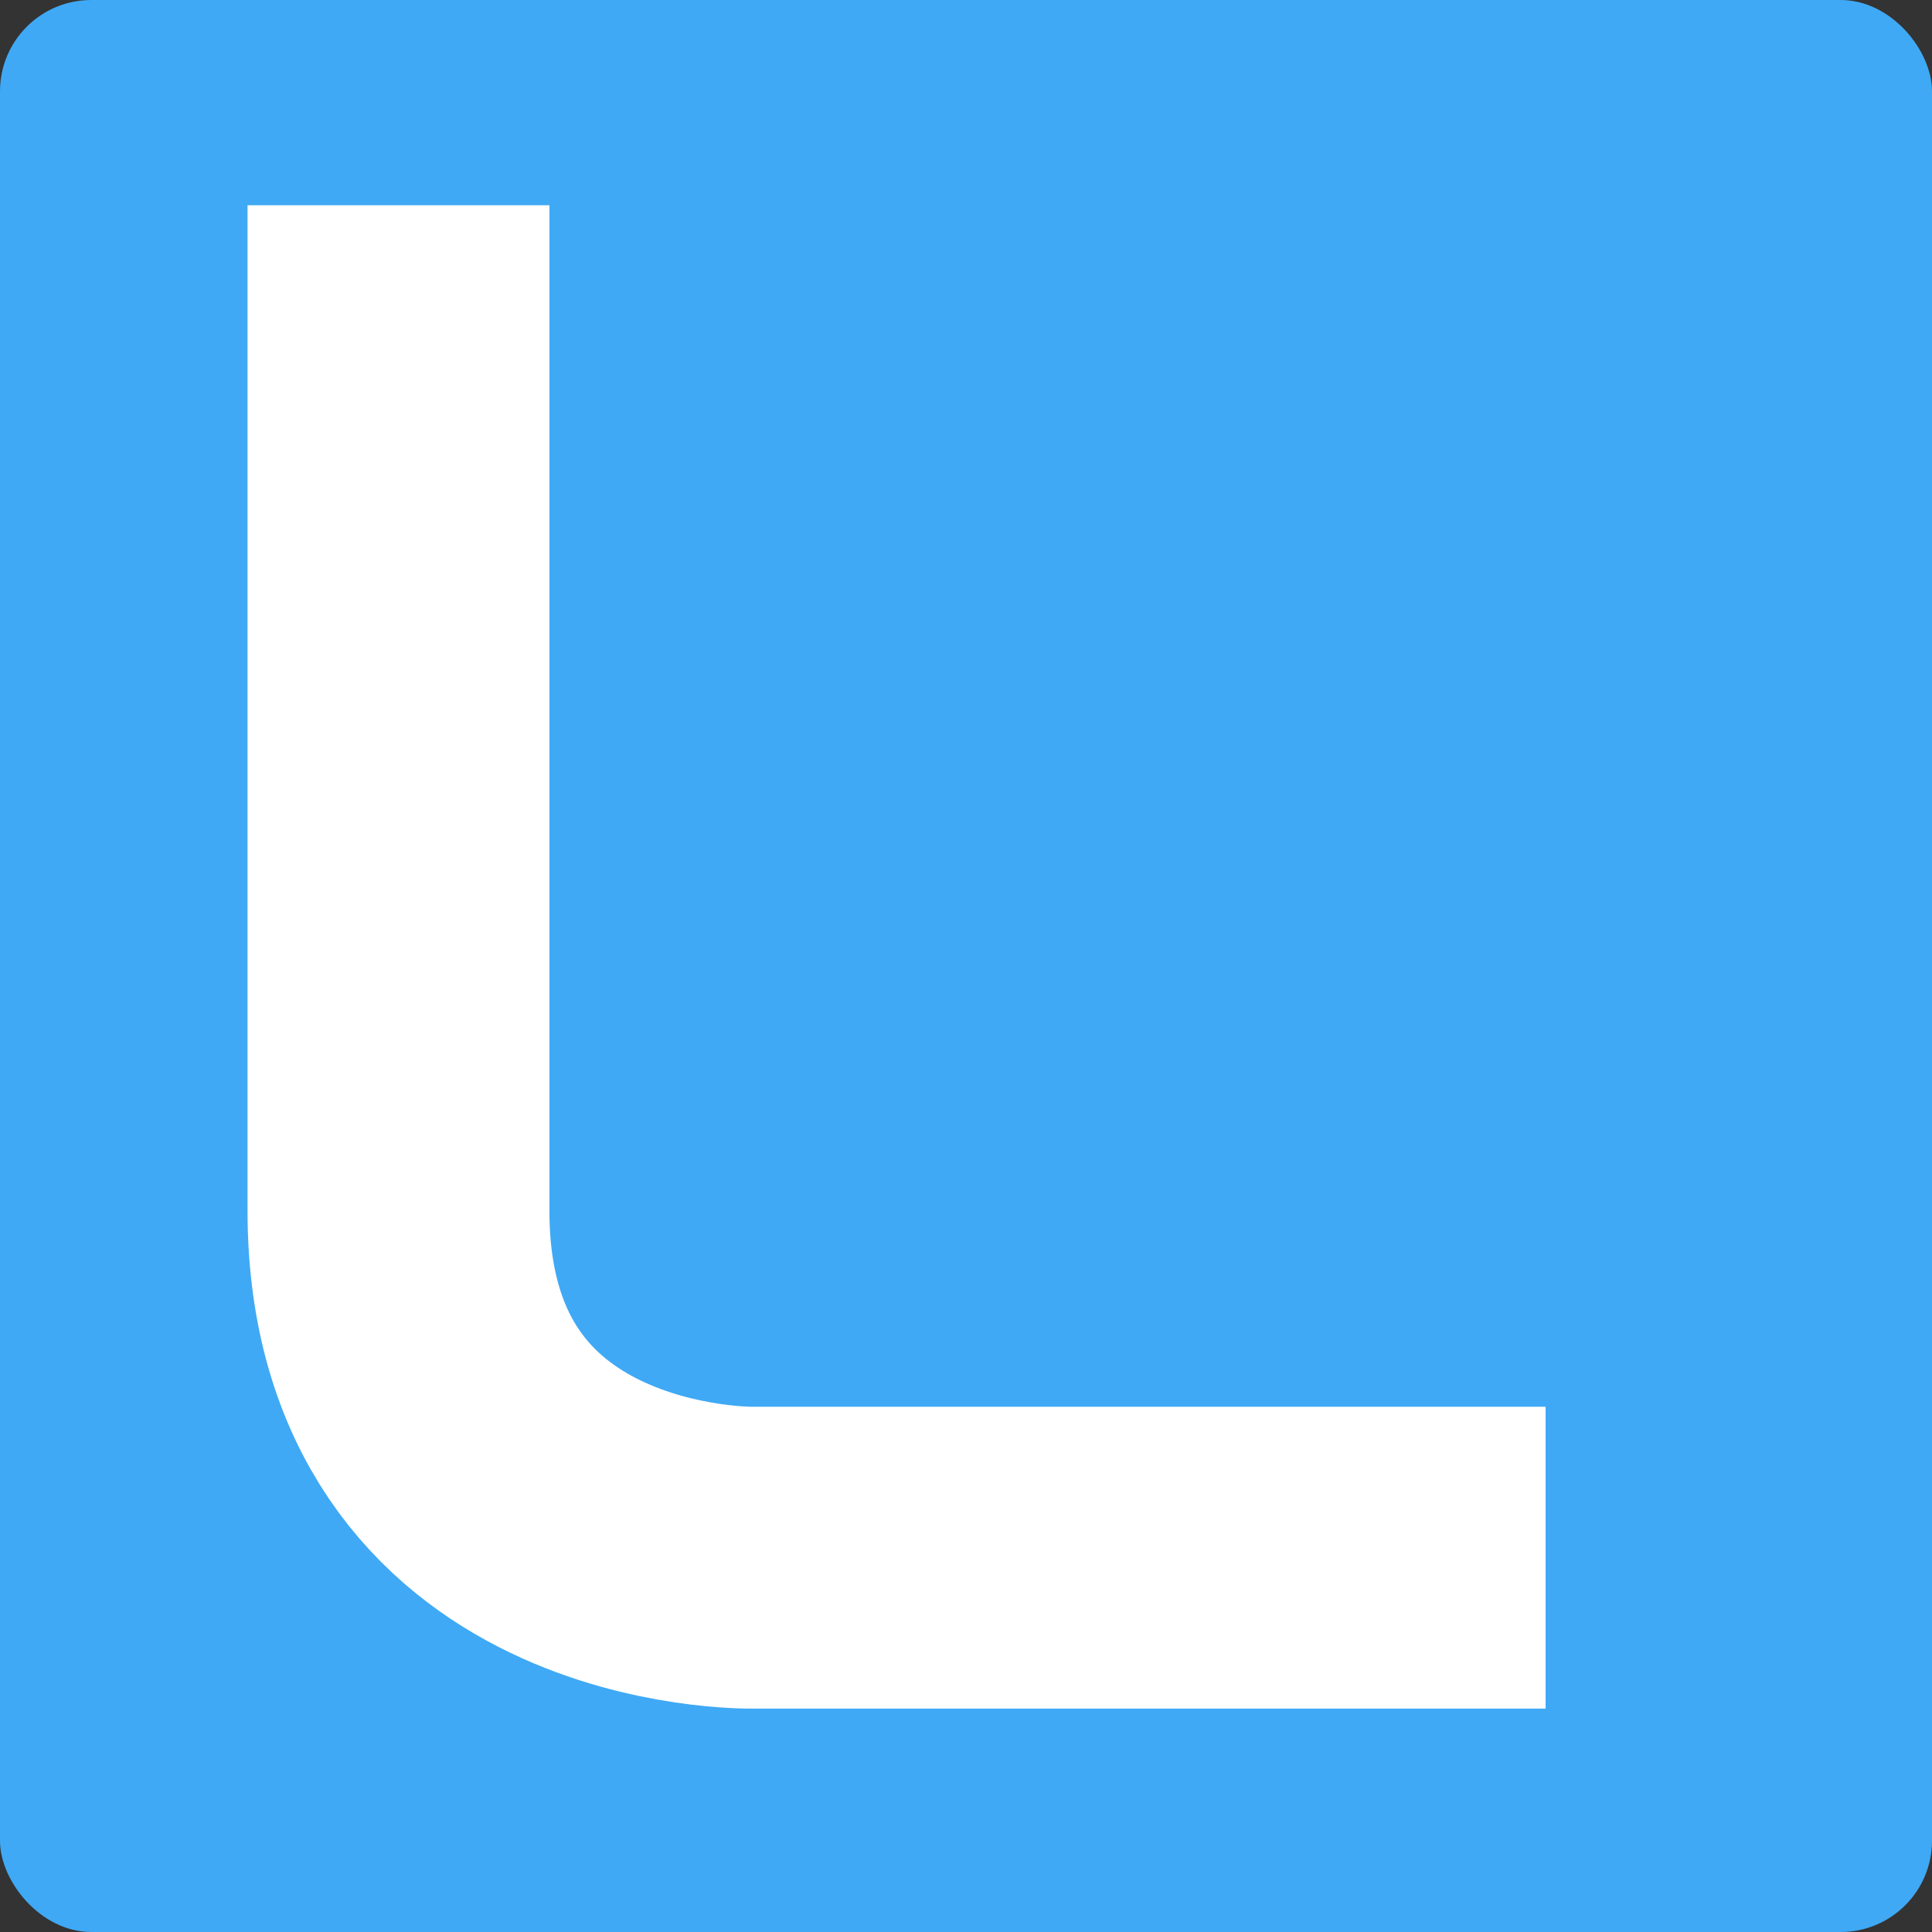
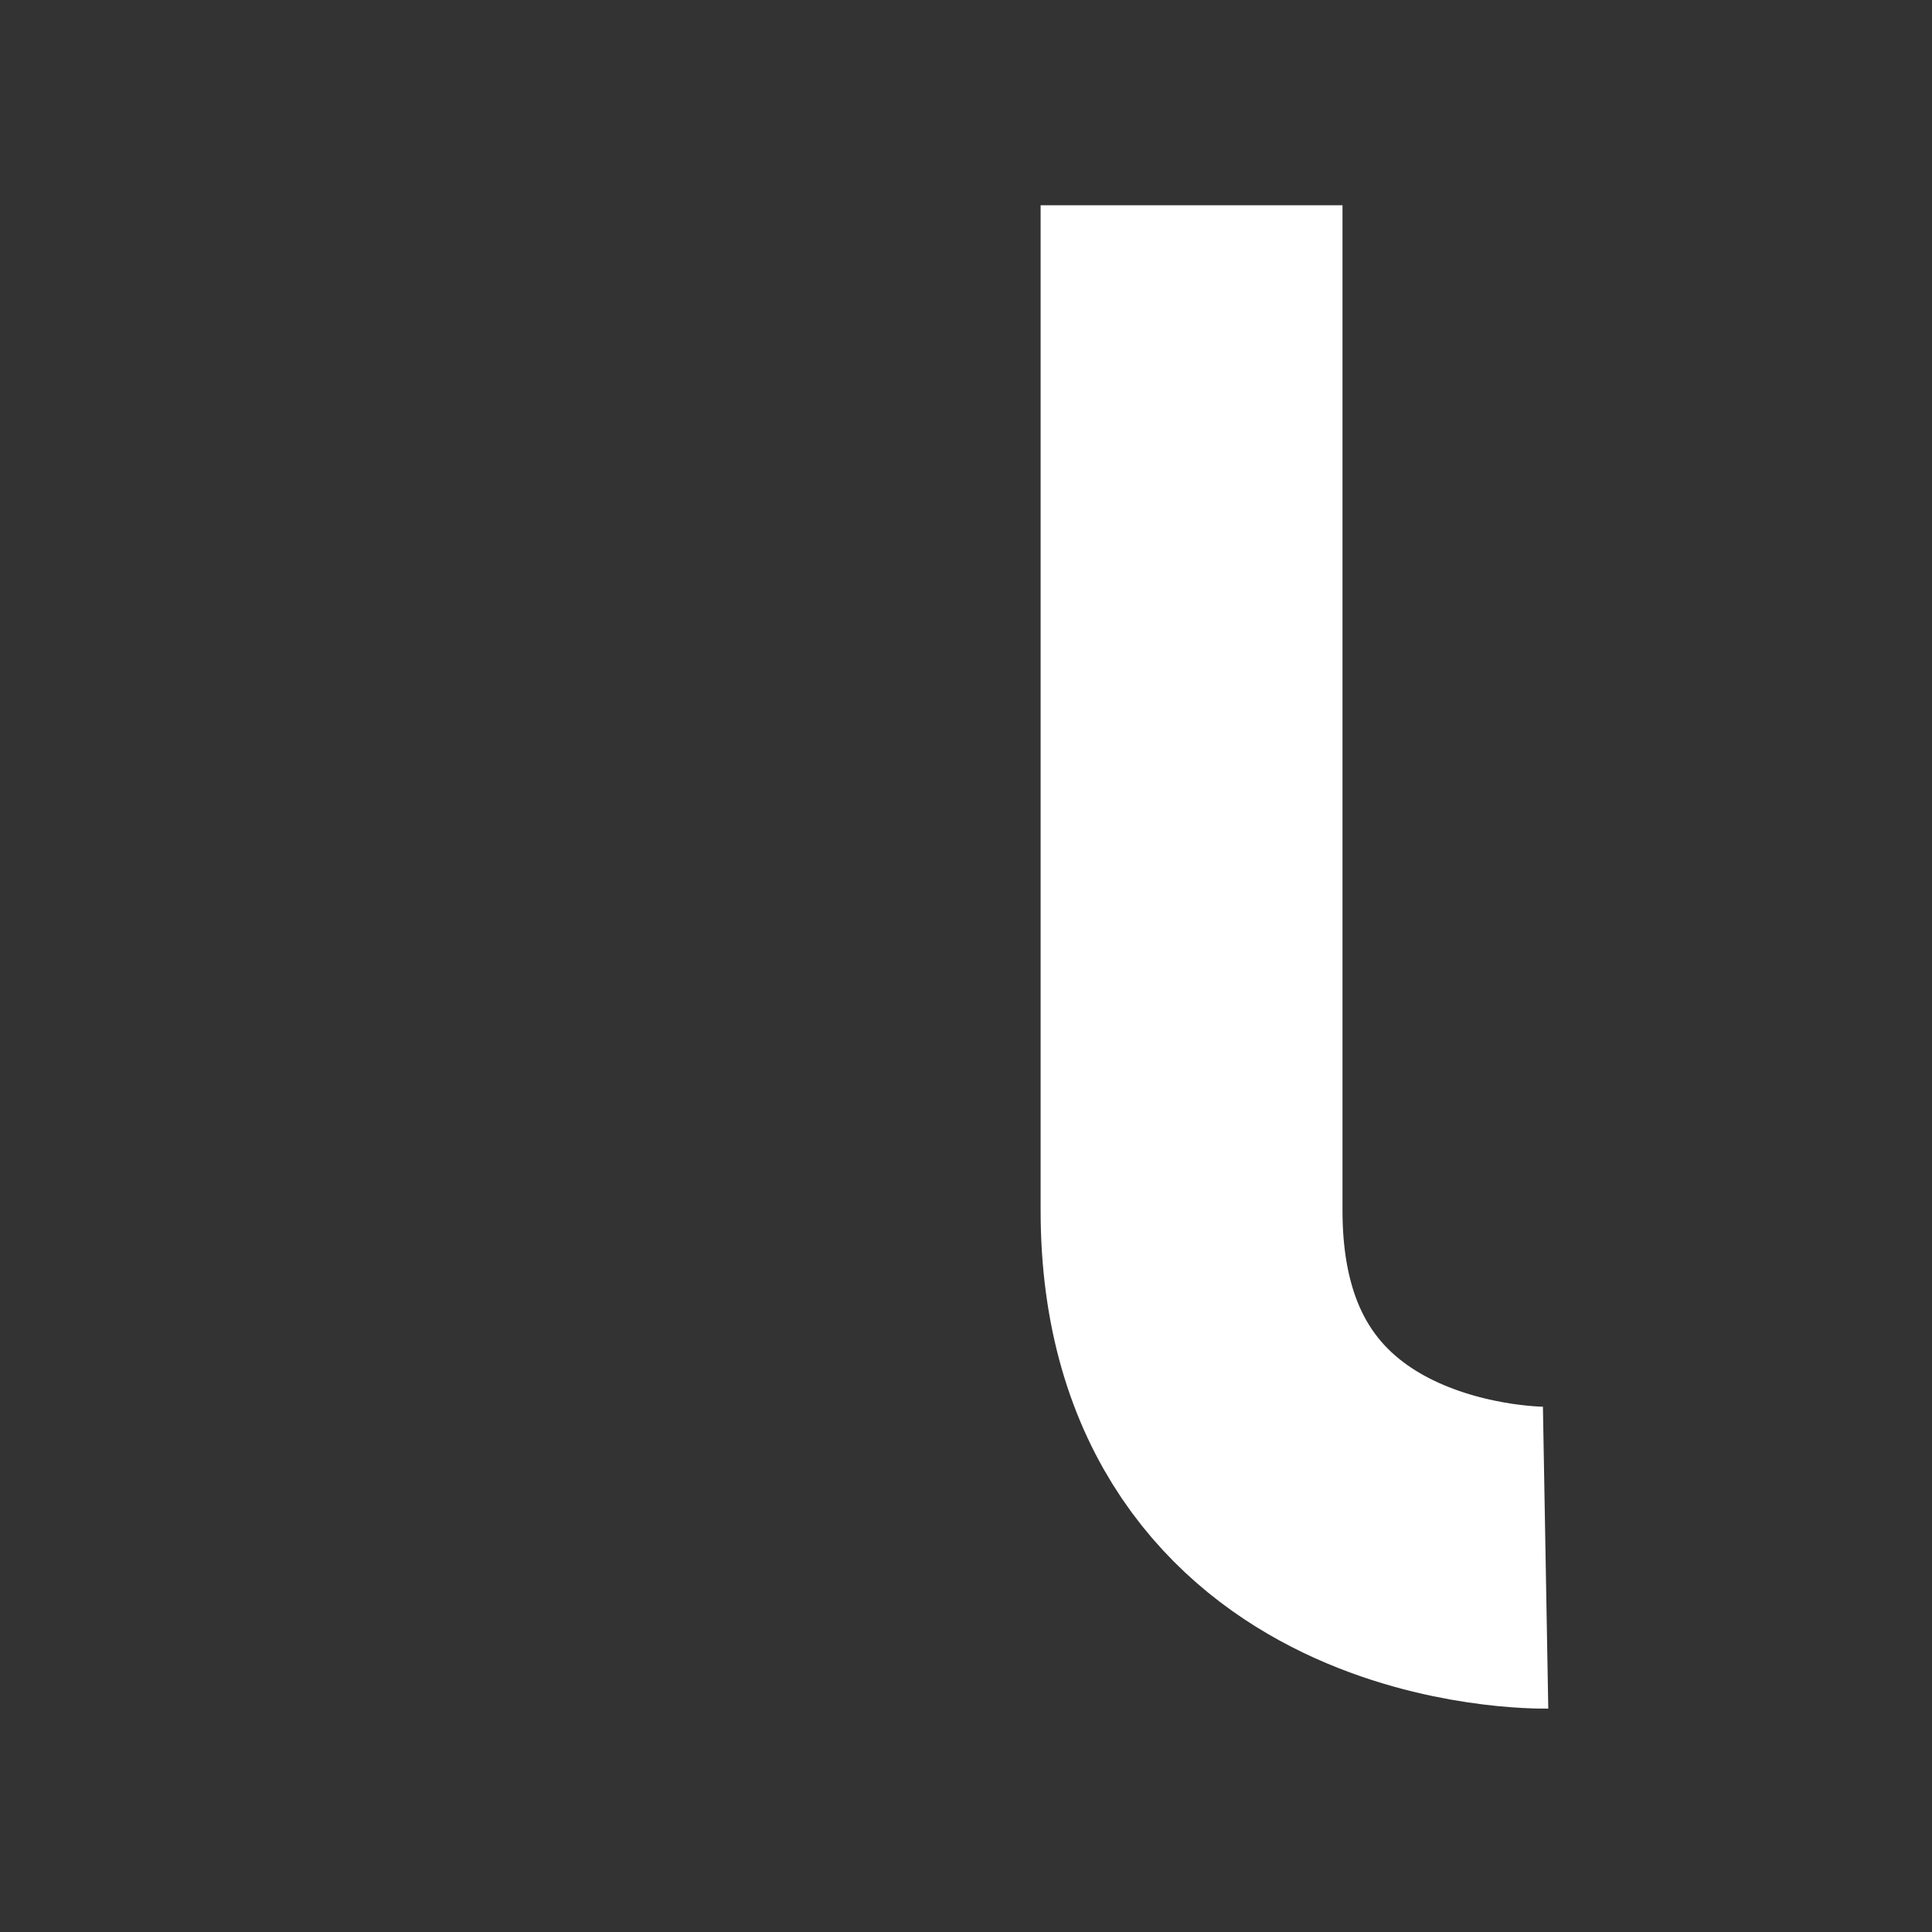
<svg xmlns="http://www.w3.org/2000/svg" version="1.1" viewBox="0 0 160 160">
  <rect x="0" y="0" width="160" height="160" fill="#333333" stroke="none" />
  <defs>
    <style>
      .st0 {
        stroke: #fff;
        stroke-width: 25px;
      }

      .st0, .st1 {
        fill: none;
        stroke-miterlimit: 10;
      }

      .st2 {
        fill: #3fa9f5;
      }

      .st1 {
        stroke: #000;
        stroke-width: 20px;
      }
    </style>
  </defs>
  <g id="Background">
-     <rect class="st2" width="160" height="160" rx="7.56" ry="7.56" />
-   </g>
+     </g>
  <g id="L">
-     <path class="st1" d="M43,113" />
-     <path class="st0" d="M128,129H62.32s-29.32.52-29.32-28.74V17" />
+     <path class="st0" d="M128,129s-29.32.52-29.32-28.74V17" />
  </g>
</svg>